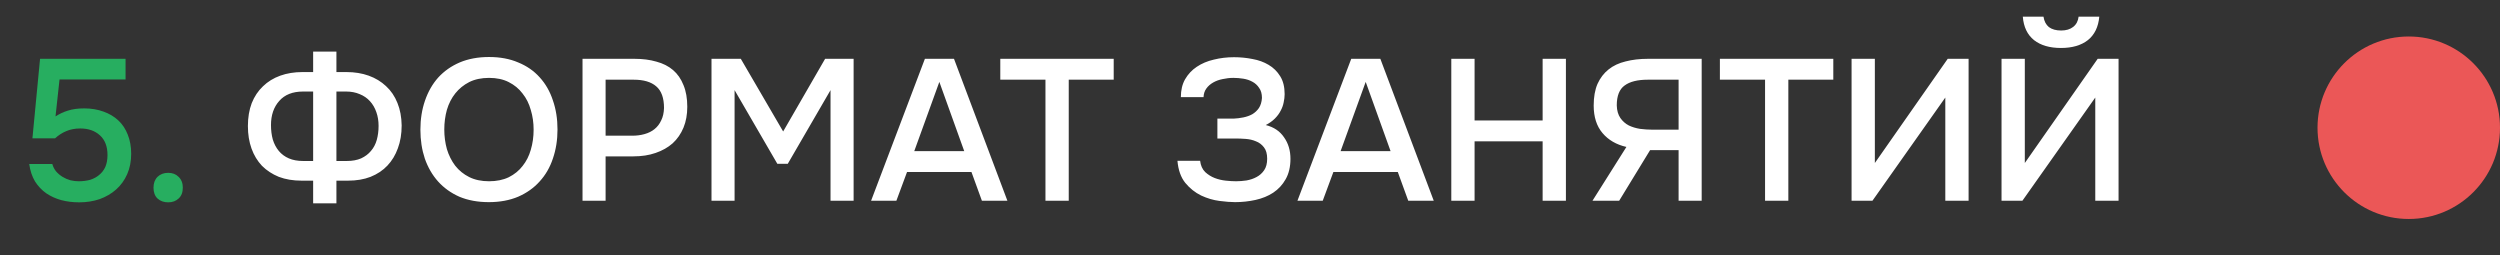
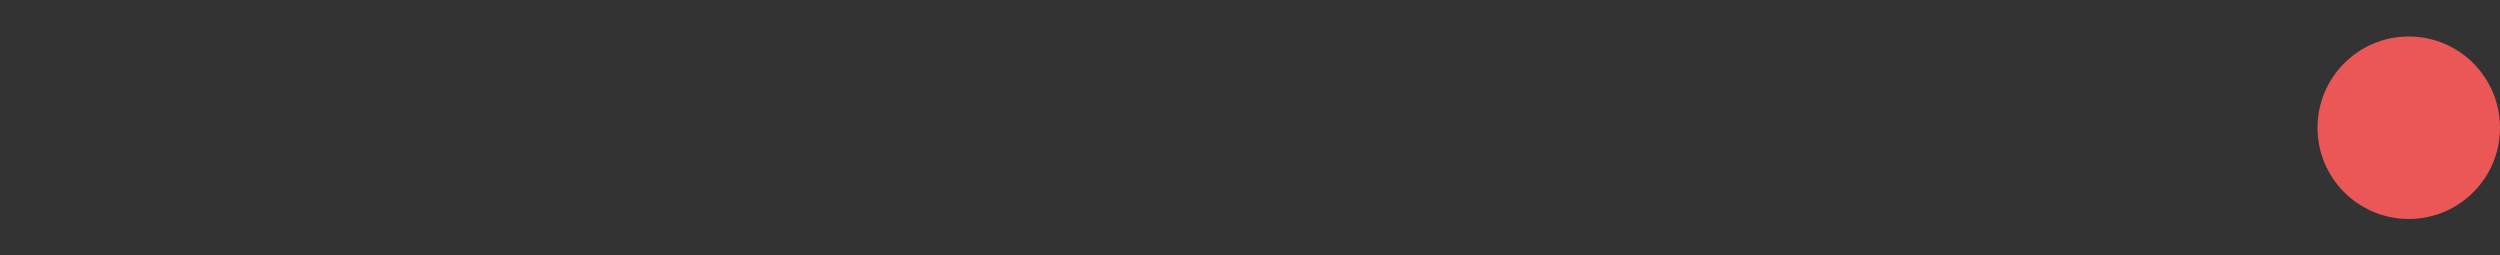
<svg xmlns="http://www.w3.org/2000/svg" width="137" height="14" viewBox="0 0 137 14" fill="none">
  <rect x="0" y="0" width="137" height="14" fill="#333333" stroke="none" />
-   <path d="M1.777 7.579L2.195 3.223H6.881V4.356H3.262L3.042 6.38C3.254 6.241 3.482 6.134 3.724 6.061C3.973 5.98 4.27 5.94 4.615 5.94C5.003 5.94 5.355 5.999 5.671 6.116C5.986 6.226 6.257 6.387 6.485 6.6C6.712 6.813 6.884 7.073 7.002 7.381C7.126 7.689 7.189 8.037 7.189 8.426C7.189 8.844 7.115 9.218 6.969 9.548C6.822 9.878 6.62 10.157 6.364 10.384C6.107 10.611 5.806 10.787 5.462 10.912C5.117 11.029 4.743 11.088 4.34 11.088C3.995 11.088 3.669 11.048 3.361 10.967C3.06 10.886 2.785 10.762 2.536 10.593C2.294 10.424 2.088 10.208 1.92 9.944C1.758 9.673 1.652 9.354 1.601 8.987H2.866C2.91 9.141 2.979 9.277 3.075 9.394C3.177 9.511 3.295 9.61 3.427 9.691C3.559 9.772 3.702 9.834 3.856 9.878C4.01 9.915 4.164 9.933 4.318 9.933C4.538 9.933 4.743 9.907 4.934 9.856C5.124 9.797 5.289 9.709 5.429 9.592C5.575 9.475 5.689 9.328 5.77 9.152C5.85 8.969 5.891 8.749 5.891 8.492C5.891 8.023 5.751 7.663 5.473 7.414C5.201 7.165 4.842 7.04 4.395 7.04C4.116 7.04 3.863 7.088 3.636 7.183C3.408 7.278 3.203 7.41 3.02 7.579H1.777ZM9.215 9.471C9.45 9.471 9.641 9.544 9.787 9.691C9.941 9.838 10.018 10.036 10.018 10.285C10.018 10.542 9.941 10.74 9.787 10.879C9.641 11.018 9.45 11.088 9.215 11.088C8.981 11.088 8.786 11.018 8.632 10.879C8.486 10.74 8.412 10.542 8.412 10.285C8.412 10.036 8.486 9.838 8.632 9.691C8.786 9.544 8.981 9.471 9.215 9.471Z" fill="#27AE60" />
-   <path d="M17.16 11.143V9.9H16.522C16.06 9.9 15.646 9.83 15.279 9.691C14.92 9.544 14.612 9.343 14.355 9.086C14.106 8.822 13.915 8.507 13.783 8.14C13.651 7.773 13.585 7.363 13.585 6.908C13.585 6.439 13.655 6.021 13.794 5.654C13.941 5.287 14.146 4.979 14.41 4.73C14.674 4.473 14.99 4.279 15.356 4.147C15.723 4.015 16.13 3.949 16.577 3.949H17.16V2.827H18.436V3.949H18.986C19.434 3.949 19.841 4.015 20.207 4.147C20.574 4.279 20.889 4.47 21.153 4.719C21.425 4.968 21.634 5.276 21.78 5.643C21.927 6.002 22.004 6.413 22.011 6.875C22.011 7.337 21.942 7.755 21.802 8.129C21.67 8.496 21.48 8.811 21.23 9.075C20.981 9.339 20.673 9.544 20.306 9.691C19.947 9.83 19.536 9.9 19.074 9.9H18.436V11.143H17.16ZM16.61 5.016C16.038 5.016 15.602 5.188 15.301 5.533C15.001 5.87 14.85 6.31 14.85 6.853C14.85 7.139 14.883 7.403 14.949 7.645C15.023 7.887 15.133 8.096 15.279 8.272C15.426 8.448 15.609 8.584 15.829 8.679C16.049 8.774 16.31 8.822 16.61 8.822H17.16V5.016H16.61ZM18.436 8.822H19.008C19.309 8.822 19.569 8.774 19.789 8.679C20.009 8.576 20.189 8.441 20.328 8.272C20.475 8.103 20.581 7.902 20.647 7.667C20.713 7.432 20.746 7.176 20.746 6.897C20.746 6.626 20.706 6.376 20.625 6.149C20.545 5.914 20.427 5.713 20.273 5.544C20.119 5.375 19.932 5.247 19.712 5.159C19.492 5.064 19.243 5.016 18.964 5.016H18.436V8.822ZM26.789 11.077C26.181 11.077 25.642 10.978 25.172 10.78C24.71 10.575 24.322 10.296 24.006 9.944C23.691 9.592 23.449 9.174 23.28 8.69C23.119 8.206 23.038 7.678 23.038 7.106C23.038 6.527 23.123 5.995 23.291 5.511C23.46 5.02 23.702 4.598 24.017 4.246C24.34 3.894 24.732 3.619 25.194 3.421C25.664 3.223 26.199 3.124 26.8 3.124C27.402 3.124 27.933 3.223 28.395 3.421C28.865 3.612 29.257 3.883 29.572 4.235C29.895 4.587 30.137 5.009 30.298 5.5C30.467 5.984 30.551 6.516 30.551 7.095C30.551 7.667 30.467 8.199 30.298 8.69C30.137 9.174 29.895 9.592 29.572 9.944C29.257 10.296 28.865 10.575 28.395 10.78C27.926 10.978 27.391 11.077 26.789 11.077ZM26.8 4.268C26.382 4.268 26.019 4.345 25.711 4.499C25.411 4.653 25.158 4.858 24.952 5.115C24.747 5.372 24.593 5.672 24.49 6.017C24.395 6.362 24.347 6.721 24.347 7.095C24.347 7.469 24.395 7.828 24.49 8.173C24.593 8.51 24.743 8.811 24.941 9.075C25.147 9.339 25.403 9.548 25.711 9.702C26.019 9.856 26.382 9.933 26.8 9.933C27.211 9.933 27.57 9.86 27.878 9.713C28.186 9.559 28.439 9.354 28.637 9.097C28.843 8.84 28.993 8.543 29.088 8.206C29.191 7.861 29.242 7.495 29.242 7.106C29.242 6.725 29.191 6.365 29.088 6.028C28.993 5.683 28.843 5.383 28.637 5.126C28.439 4.862 28.186 4.653 27.878 4.499C27.578 4.345 27.218 4.268 26.8 4.268ZM31.922 11V3.223H34.77C35.218 3.223 35.617 3.274 35.969 3.377C36.329 3.472 36.633 3.626 36.883 3.839C37.132 4.052 37.322 4.327 37.455 4.664C37.594 4.994 37.663 5.39 37.663 5.852C37.663 6.277 37.594 6.659 37.455 6.996C37.315 7.333 37.117 7.619 36.861 7.854C36.604 8.081 36.292 8.257 35.925 8.382C35.566 8.507 35.163 8.569 34.715 8.569H33.187V11H31.922ZM33.187 7.436H34.65C34.892 7.436 35.115 7.407 35.321 7.348C35.533 7.289 35.717 7.198 35.87 7.073C36.025 6.948 36.145 6.791 36.233 6.6C36.329 6.409 36.38 6.182 36.388 5.918C36.388 5.368 36.245 4.972 35.959 4.73C35.68 4.488 35.269 4.367 34.727 4.367H33.187V7.436ZM38.99 11V3.223H40.596L42.917 7.205L45.216 3.223H46.778V11H45.513V4.939L43.17 8.976H42.598L40.255 4.939V11H38.99ZM52.279 3.223L55.205 11H53.808L53.236 9.427H49.705L49.122 11H47.736L50.684 3.223H52.279ZM52.84 8.283L51.476 4.488L50.101 8.283H52.84ZM58.567 11H57.291V4.367H54.816V3.223H61.031V4.367H58.567V11ZM67.681 11.077C67.453 11.077 67.167 11.055 66.823 11.011C66.485 10.967 66.152 10.868 65.822 10.714C65.492 10.553 65.202 10.322 64.953 10.021C64.711 9.72 64.568 9.317 64.524 8.811H65.767C65.796 9.068 65.888 9.273 66.042 9.427C66.203 9.574 66.379 9.684 66.57 9.757C66.76 9.83 66.962 9.878 67.175 9.9C67.387 9.922 67.574 9.933 67.736 9.933C67.919 9.933 68.11 9.918 68.308 9.889C68.513 9.852 68.696 9.79 68.858 9.702C69.026 9.614 69.166 9.489 69.276 9.328C69.386 9.167 69.441 8.958 69.441 8.701C69.441 8.43 69.382 8.221 69.265 8.074C69.147 7.92 69.001 7.81 68.825 7.744C68.656 7.671 68.469 7.627 68.264 7.612C68.066 7.597 67.879 7.59 67.703 7.59H66.713V6.501H67.593C67.769 6.494 67.948 6.472 68.132 6.435C68.315 6.398 68.48 6.34 68.627 6.259C68.773 6.171 68.894 6.057 68.99 5.918C69.085 5.771 69.14 5.588 69.155 5.368C69.155 5.141 69.103 4.957 69.001 4.818C68.905 4.671 68.781 4.558 68.627 4.477C68.48 4.396 68.315 4.341 68.132 4.312C67.948 4.283 67.769 4.268 67.593 4.268C67.395 4.268 67.197 4.29 66.999 4.334C66.808 4.371 66.636 4.433 66.482 4.521C66.328 4.609 66.203 4.719 66.108 4.851C66.012 4.983 65.961 5.141 65.954 5.324H64.711C64.711 4.943 64.788 4.616 64.942 4.345C65.103 4.066 65.316 3.839 65.58 3.663C65.851 3.48 66.163 3.348 66.515 3.267C66.867 3.179 67.237 3.135 67.626 3.135C67.97 3.135 68.308 3.168 68.638 3.234C68.968 3.293 69.261 3.399 69.518 3.553C69.782 3.707 69.994 3.916 70.156 4.18C70.317 4.437 70.398 4.763 70.398 5.159C70.398 5.306 70.379 5.46 70.343 5.621C70.313 5.775 70.258 5.925 70.178 6.072C70.104 6.219 69.998 6.362 69.859 6.501C69.727 6.633 69.562 6.75 69.364 6.853C69.804 6.963 70.137 7.187 70.365 7.524C70.599 7.854 70.717 8.246 70.717 8.701C70.717 9.141 70.629 9.515 70.453 9.823C70.284 10.124 70.057 10.369 69.771 10.56C69.492 10.743 69.169 10.875 68.803 10.956C68.436 11.037 68.062 11.077 67.681 11.077ZM75.643 3.223L78.569 11H77.172L76.6 9.427H73.069L72.486 11H71.1L74.048 3.223H75.643ZM76.204 8.283L74.84 4.488L73.465 8.283H76.204ZM80.807 6.6H84.536V3.223H85.812V11H84.536V7.744H80.807V11H79.531V3.223H80.807V6.6ZM90.425 8.228L88.731 11H87.268L89.127 8.052C88.577 7.927 88.14 7.674 87.818 7.293C87.495 6.912 87.334 6.409 87.334 5.786C87.334 5.317 87.403 4.921 87.543 4.598C87.689 4.275 87.891 4.011 88.148 3.806C88.404 3.601 88.716 3.454 89.083 3.366C89.449 3.271 89.856 3.223 90.304 3.223H93.252V11H91.987V8.228H90.425ZM91.987 7.106V4.367H90.304C89.739 4.367 89.314 4.473 89.028 4.686C88.742 4.891 88.599 5.254 88.599 5.775C88.606 6.054 88.672 6.285 88.797 6.468C88.921 6.644 89.075 6.78 89.259 6.875C89.442 6.963 89.647 7.025 89.875 7.062C90.109 7.091 90.333 7.106 90.546 7.106H91.987ZM98.001 11H96.725V4.367H94.25V3.223H100.465V4.367H98.001V11ZM101.466 11V3.223H102.742V8.932L106.735 3.223H107.879V11H106.603V5.346L102.61 11H101.466ZM112.951 1.672C113.223 1.672 113.443 1.606 113.611 1.474C113.78 1.342 113.879 1.155 113.908 0.913H115.041C114.99 1.478 114.781 1.907 114.414 2.2C114.048 2.486 113.556 2.629 112.94 2.629C112.324 2.629 111.833 2.486 111.466 2.2C111.1 1.907 110.894 1.478 110.85 0.913H111.983C112.02 1.162 112.119 1.353 112.28 1.485C112.449 1.61 112.673 1.672 112.951 1.672ZM109.684 11V3.223H110.96V8.932L114.953 3.223H116.097V11H114.821V5.346L110.828 11H109.684Z" fill="white" />
  <circle cx="5" cy="5" r="5" transform="matrix(-1 0 0 1 137 2)" fill="#EB5757" />
</svg>